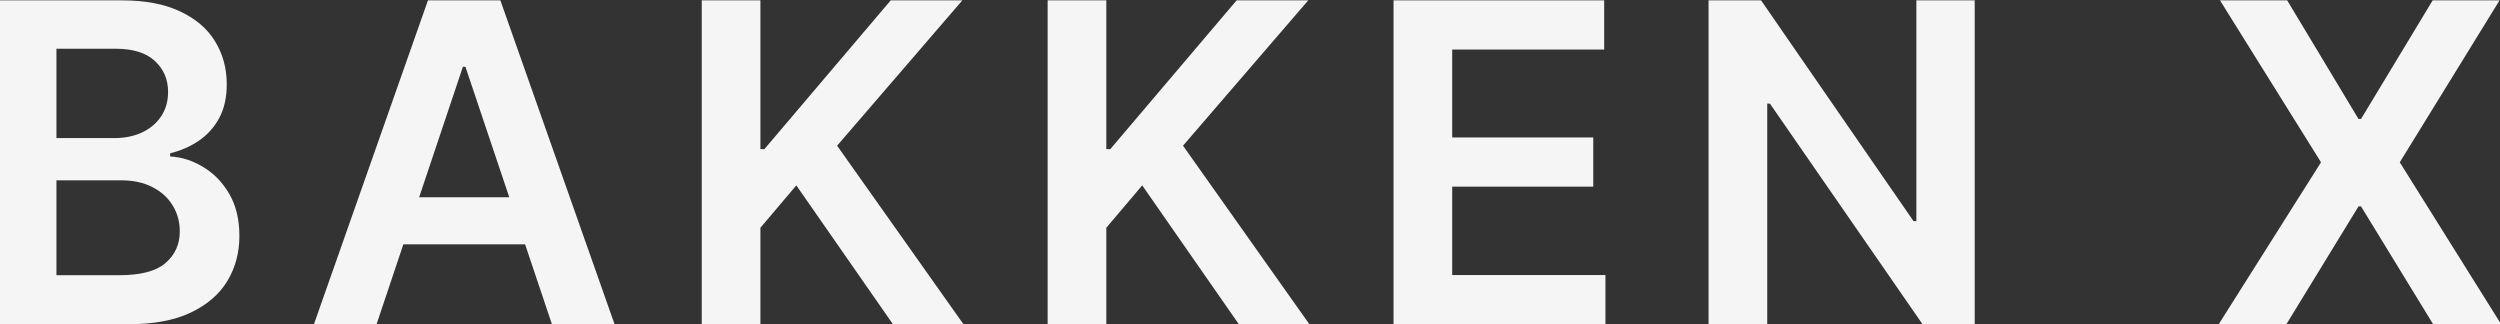
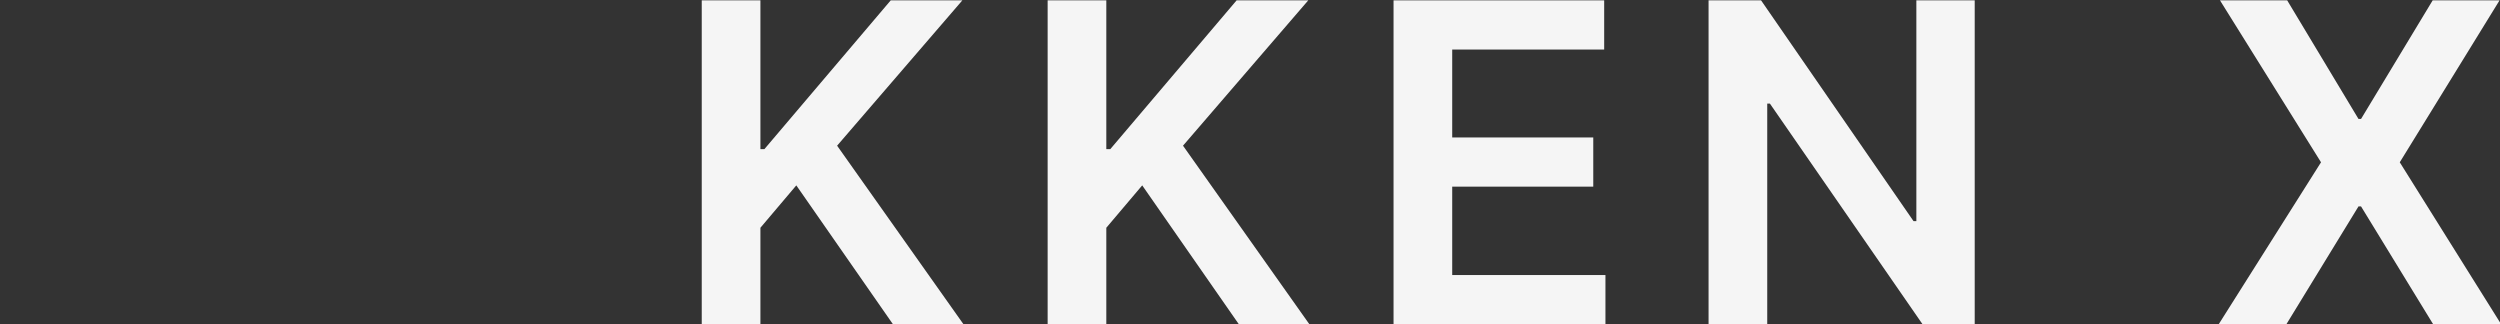
<svg xmlns="http://www.w3.org/2000/svg" width="1280" height="166" viewBox="0 0 1280 166" fill="none">
  <rect x="0" y="0" width="1280" height="166" fill="#333333" stroke="none" />
  <path d="M1171.04 0.182L1207.55 60.906H1208.85L1245.53 0.182H1279.77L1228.68 83.091L1280.58 166H1245.77L1208.85 105.68H1207.55L1170.63 166H1135.98L1188.36 83.091L1136.63 0.182H1171.04Z" fill="#F5F5F5" />
  <path d="M1011.05 0.182V166H984.333L906.201 53.053H904.825V166H874.786V0.182H901.667L979.718 113.21H981.176V0.182H1011.05Z" fill="#F5F5F5" />
  <path d="M713.494 166V0.182H821.341V25.362H743.533V70.379H815.754V95.56H743.533V140.82H821.988V166H713.494Z" fill="#F5F5F5" />
  <path d="M536.393 166V0.182H566.432V76.371H568.456L633.148 0.182H669.825L605.7 74.59L670.392 166H634.281L584.811 94.912L566.432 116.611V166H536.393Z" fill="#F5F5F5" />
  <path d="M359.293 166V0.182H389.331V76.371H391.355L456.047 0.182H492.724L428.599 74.59L493.291 166H457.18L407.71 94.912L389.331 116.611V166H359.293Z" fill="#F5F5F5" />
-   <path d="M192.798 166H160.736L219.112 0.182H256.195L314.652 166H282.59L238.301 34.188H237.006L192.798 166ZM193.851 100.984H281.294V125.112H193.851V100.984Z" fill="#F5F5F5" />
-   <path d="M-1.143 166V0.182H62.334C74.317 0.182 84.276 2.071 92.21 5.849C100.199 9.574 106.164 14.675 110.104 21.152C114.098 27.629 116.095 34.97 116.095 43.175C116.095 49.922 114.8 55.697 112.209 60.501C109.618 65.251 106.137 69.111 101.764 72.079C97.392 75.048 92.507 77.18 87.109 78.476V80.095C92.993 80.419 98.634 82.227 104.031 85.52C109.483 88.758 113.936 93.347 117.391 99.284C120.845 105.222 122.573 112.401 122.573 120.821C122.573 129.403 120.494 137.122 116.338 143.977C112.182 150.778 105.921 156.149 97.554 160.09C89.188 164.03 78.662 166 65.977 166H-1.143ZM28.895 140.901H61.2C72.104 140.901 79.958 138.822 84.761 134.666C89.62 130.456 92.048 125.058 92.048 118.473C92.048 113.561 90.834 109.135 88.405 105.195C85.976 101.2 82.522 98.07 78.041 95.803C73.561 93.481 68.218 92.321 62.01 92.321H28.895V140.901ZM28.895 70.703H58.609C63.791 70.703 68.46 69.758 72.617 67.869C76.773 65.926 80.038 63.2 82.413 59.692C84.843 56.129 86.057 51.919 86.057 47.061C86.057 40.638 83.79 35.348 79.256 31.192C74.776 27.035 68.109 24.957 59.257 24.957H28.895V70.703Z" fill="#F5F5F5" />
</svg>